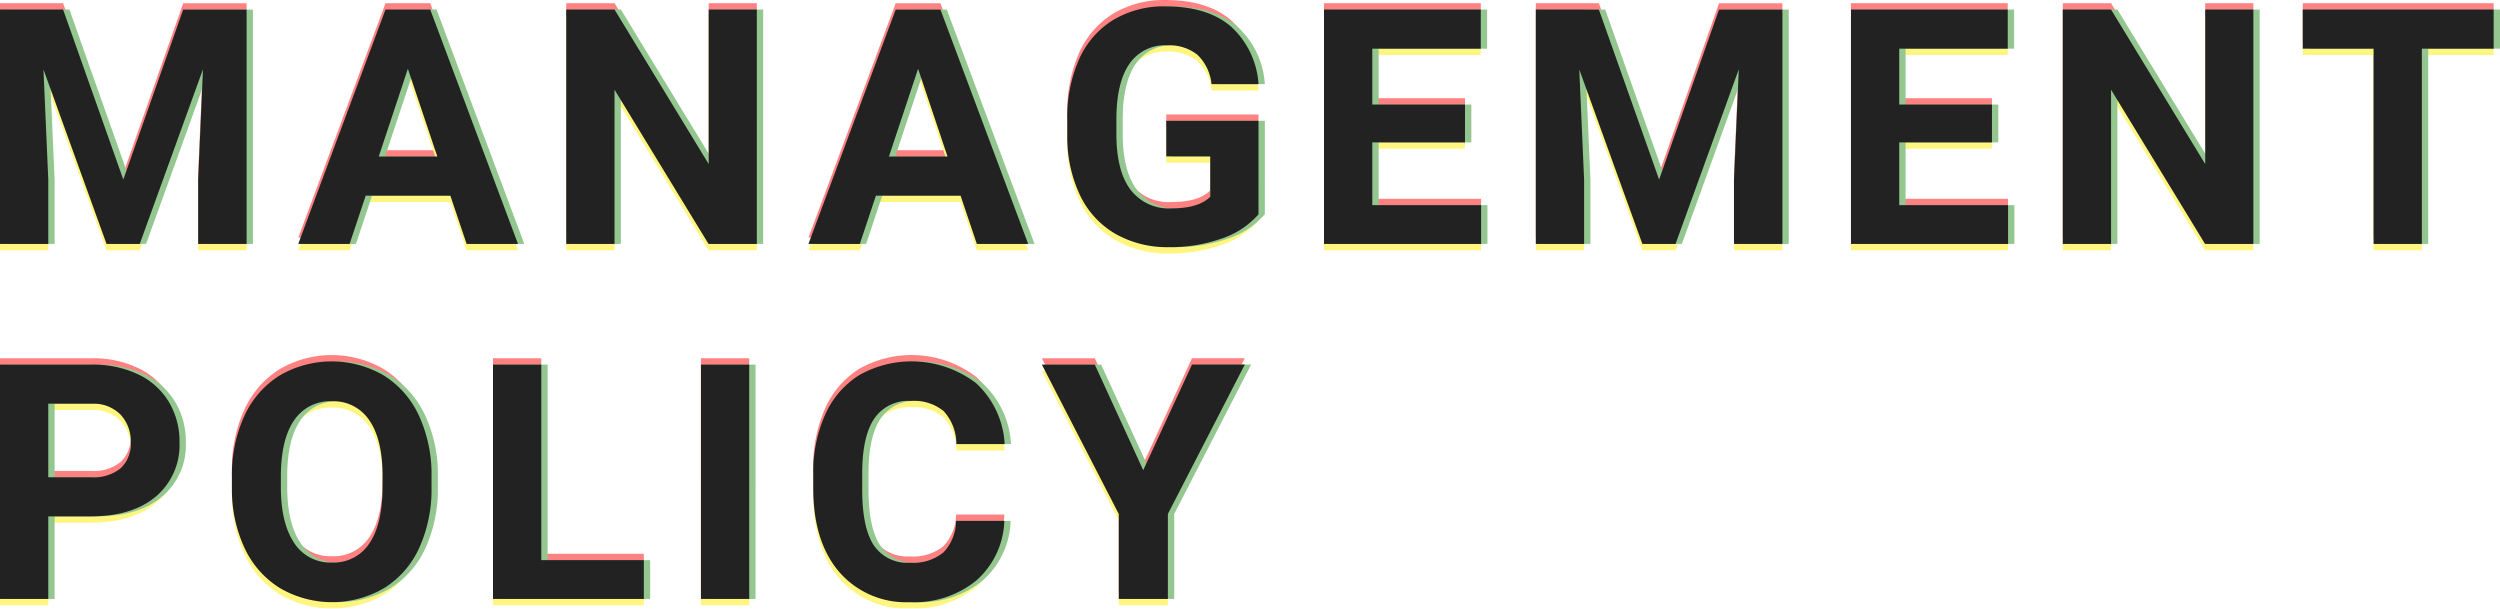
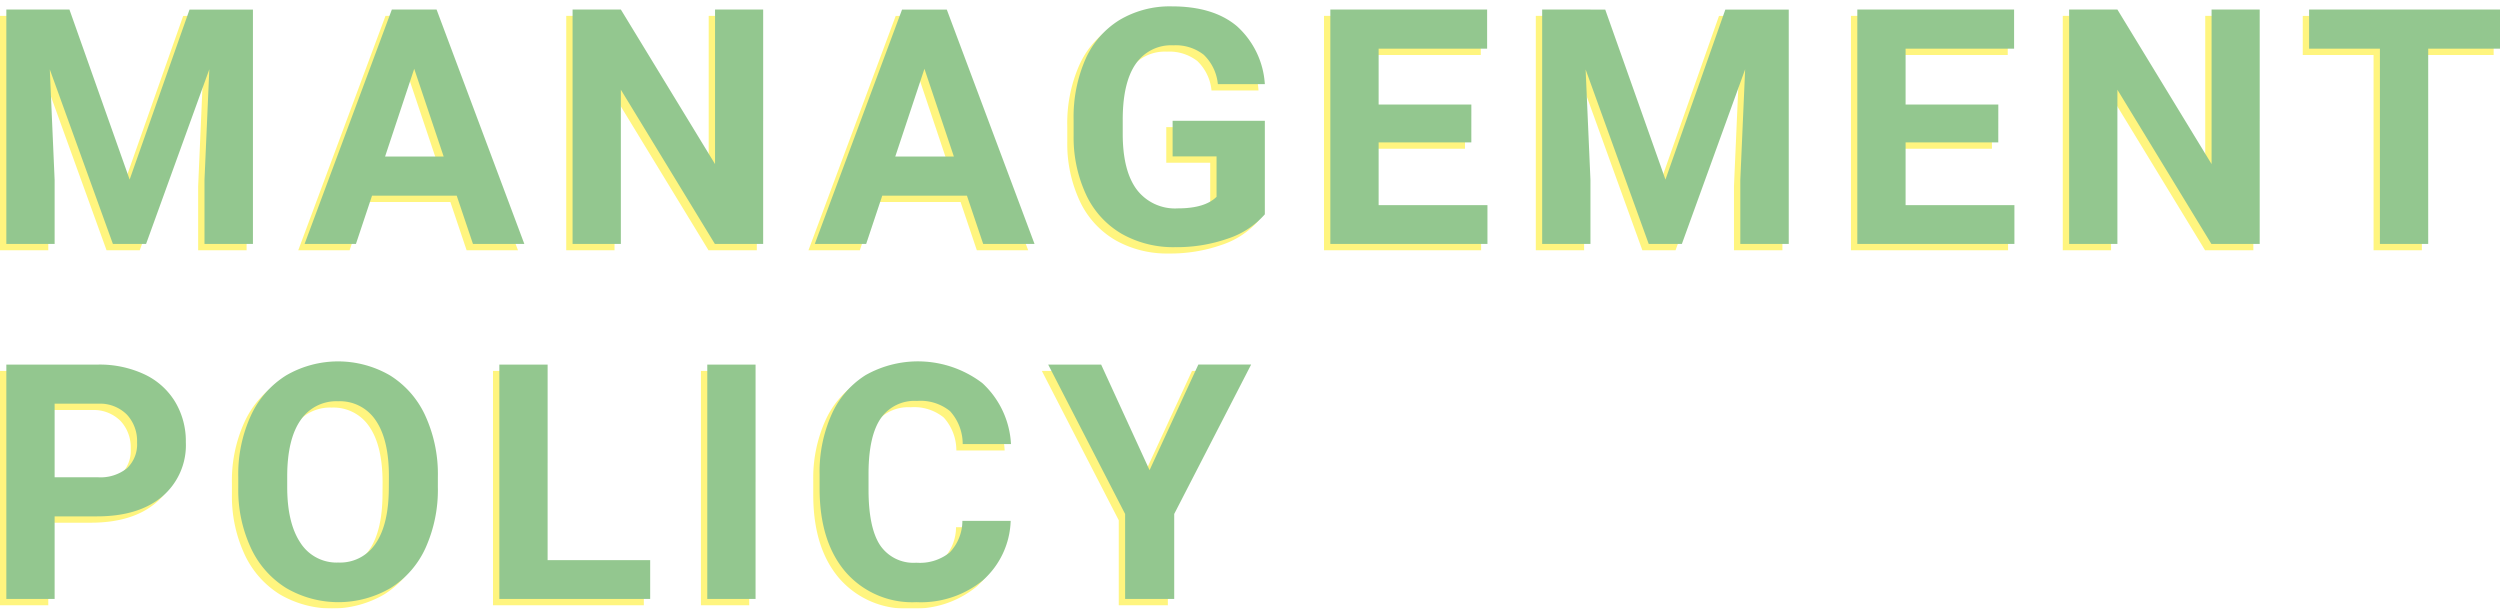
<svg xmlns="http://www.w3.org/2000/svg" id="経営方針" width="341.699" height="83.171" viewBox="0 0 341.699 83.171">
  <g id="重なり" opacity="0.5">
-     <path id="パス_110313" data-name="パス 110313" d="M11.925-37.037,20.154-13.8l8.184-23.233h8.668V-5H30.384v-8.756l.66-15.115L22.4-5H17.866L9.241-28.852,9.9-13.759V-5H3.3V-37.037ZM64.857-11.6H53.284L51.084-5H44.065L55.99-37.037h6.116L74.1-5H67.079Zm-9.791-5.346h8.008L59.048-28.94ZM106.743-5h-6.6L87.294-26.08V-5h-6.6V-37.037h6.6l12.871,21.121V-37.037h6.578Zm27.85-6.6H123.021l-2.2,6.6H113.8l11.925-32.034h6.116L143.834-5h-7.018ZM124.8-16.949h8.008L128.785-28.94Zm50.511,7.9a11.456,11.456,0,0,1-5.038,3.311,21.1,21.1,0,0,1-7.216,1.177,14.3,14.3,0,0,1-7.293-1.815,12.106,12.106,0,0,1-4.84-5.269,18.545,18.545,0,0,1-1.749-8.118v-2.178a19.7,19.7,0,0,1,1.617-8.305,11.962,11.962,0,0,1,4.664-5.368,13.435,13.435,0,0,1,7.139-1.859q5.7,0,8.91,2.717a11.612,11.612,0,0,1,3.806,7.909H168.89a6.387,6.387,0,0,0-1.947-4.026,6.219,6.219,0,0,0-4.147-1.276,5.853,5.853,0,0,0-5.126,2.53q-1.76,2.53-1.782,7.524v2.046q0,5.038,1.914,7.612a6.554,6.554,0,0,0,5.61,2.574q3.718,0,5.3-1.584v-5.522h-6.006v-4.862h12.607Zm28.224-9.835H190.865v8.58h14.873V-5H184.265V-37.037h21.429v5.346H190.865v7.634h12.673Zm18.3-18.151L230.068-13.8l8.184-23.233h8.668V-5H240.3v-8.756l.66-15.115L232.312-5H227.78l-8.624-23.849.66,15.093V-5h-6.6V-37.037Zm53.723,18.151H262.89v8.58h14.873V-5H256.29V-37.037h21.429v5.346H262.89v7.634h12.673ZM311.289-5h-6.6L291.84-26.08V-5h-6.6V-37.037h6.6l12.871,21.121V-37.037h6.578ZM344.133-31.69h-9.813V-5h-6.6V-31.69H318.04v-5.346h26.093ZM9.9,32.235V43.522H3.3V11.488H15.8a14.458,14.458,0,0,1,6.347,1.32,9.728,9.728,0,0,1,4.213,3.751,10.459,10.459,0,0,1,1.474,5.533,9.2,9.2,0,0,1-3.223,7.425q-3.223,2.717-8.921,2.717Zm0-5.346h5.9a5.8,5.8,0,0,0,3.993-1.232,4.481,4.481,0,0,0,1.375-3.52A5.284,5.284,0,0,0,19.78,18.33a5.178,5.178,0,0,0-3.828-1.5H9.9Zm52.381,1.342a19.338,19.338,0,0,1-1.672,8.294,12.593,12.593,0,0,1-4.785,5.5,14.14,14.14,0,0,1-14.246.022,12.716,12.716,0,0,1-4.84-5.467A18.785,18.785,0,0,1,35,28.407V26.823A19.236,19.236,0,0,1,36.706,18.5a12.7,12.7,0,0,1,4.818-5.522,14.12,14.12,0,0,1,14.235,0A12.7,12.7,0,0,1,60.577,18.5,19.182,19.182,0,0,1,62.282,26.8Zm-6.688-1.452q0-5.038-1.8-7.656A5.879,5.879,0,0,0,48.642,16.5a5.881,5.881,0,0,0-5.126,2.585q-1.8,2.585-1.826,7.579v1.562q0,4.906,1.8,7.612a5.864,5.864,0,0,0,5.192,2.706,5.811,5.811,0,0,0,5.1-2.607q1.782-2.607,1.8-7.6Zm21.69,11.441H91.3v5.3H70.683V11.488h6.6Zm28.422,5.3h-6.6V11.488h6.6Zm34.868-10.671a11.336,11.336,0,0,1-3.817,8.14,13.406,13.406,0,0,1-9.076,2.97,12.055,12.055,0,0,1-9.692-4.147q-3.531-4.147-3.531-11.386V26.471a19.2,19.2,0,0,1,1.628-8.14,12.2,12.2,0,0,1,4.653-5.4A14.542,14.542,0,0,1,136.7,14.018a12.182,12.182,0,0,1,3.916,8.338h-6.6a6.69,6.69,0,0,0-1.727-4.5,6.4,6.4,0,0,0-4.521-1.4,5.608,5.608,0,0,0-4.939,2.365q-1.639,2.365-1.683,7.337v2.42q0,5.192,1.573,7.59a5.5,5.5,0,0,0,4.961,2.4,6.516,6.516,0,0,0,4.565-1.4,6.31,6.31,0,0,0,1.727-4.323Zm18.984-6.93,6.666-14.433h7.216L162.924,31.905V43.522h-6.71V31.905L145.7,11.488h7.238Z" transform="translate(-3.301 37.477)" fill="#ff0508" />
    <path id="パス_110312" data-name="パス 110312" d="M11.925-37.037,20.154-13.8l8.184-23.233h8.668V-5H30.384v-8.756l.66-15.115L22.4-5H17.866L9.241-28.852,9.9-13.759V-5H3.3V-37.037ZM64.857-11.6H53.284L51.084-5H44.065L55.99-37.037h6.116L74.1-5H67.079Zm-9.791-5.346h8.008L59.048-28.94ZM106.743-5h-6.6L87.294-26.08V-5h-6.6V-37.037h6.6l12.871,21.121V-37.037h6.578Zm27.85-6.6H123.021l-2.2,6.6H113.8l11.925-32.034h6.116L143.834-5h-7.018ZM124.8-16.949h8.008L128.785-28.94Zm50.511,7.9a11.456,11.456,0,0,1-5.038,3.311,21.1,21.1,0,0,1-7.216,1.177,14.3,14.3,0,0,1-7.293-1.815,12.106,12.106,0,0,1-4.84-5.269,18.545,18.545,0,0,1-1.749-8.118v-2.178a19.7,19.7,0,0,1,1.617-8.305,11.962,11.962,0,0,1,4.664-5.368,13.435,13.435,0,0,1,7.139-1.859q5.7,0,8.91,2.717a11.612,11.612,0,0,1,3.806,7.909H168.89a6.387,6.387,0,0,0-1.947-4.026,6.219,6.219,0,0,0-4.147-1.276,5.853,5.853,0,0,0-5.126,2.53q-1.76,2.53-1.782,7.524v2.046q0,5.038,1.914,7.612a6.554,6.554,0,0,0,5.61,2.574q3.718,0,5.3-1.584v-5.522h-6.006v-4.862h12.607Zm28.224-9.835H190.865v8.58h14.873V-5H184.265V-37.037h21.429v5.346H190.865v7.634h12.673Zm18.3-18.151L230.068-13.8l8.184-23.233h8.668V-5H240.3v-8.756l.66-15.115L232.312-5H227.78l-8.624-23.849.66,15.093V-5h-6.6V-37.037Zm53.723,18.151H262.89v8.58h14.873V-5H256.29V-37.037h21.429v5.346H262.89v7.634h12.673ZM311.289-5h-6.6L291.84-26.08V-5h-6.6V-37.037h6.6l12.871,21.121V-37.037h6.578ZM344.133-31.69h-9.813V-5h-6.6V-31.69H318.04v-5.346h26.093ZM9.9,32.235V43.522H3.3V11.488H15.8a14.458,14.458,0,0,1,6.347,1.32,9.728,9.728,0,0,1,4.213,3.751,10.459,10.459,0,0,1,1.474,5.533,9.2,9.2,0,0,1-3.223,7.425q-3.223,2.717-8.921,2.717Zm0-5.346h5.9a5.8,5.8,0,0,0,3.993-1.232,4.481,4.481,0,0,0,1.375-3.52A5.284,5.284,0,0,0,19.78,18.33a5.178,5.178,0,0,0-3.828-1.5H9.9Zm52.381,1.342a19.338,19.338,0,0,1-1.672,8.294,12.593,12.593,0,0,1-4.785,5.5,14.14,14.14,0,0,1-14.246.022,12.716,12.716,0,0,1-4.84-5.467A18.785,18.785,0,0,1,35,28.407V26.823A19.236,19.236,0,0,1,36.706,18.5a12.7,12.7,0,0,1,4.818-5.522,14.12,14.12,0,0,1,14.235,0A12.7,12.7,0,0,1,60.577,18.5,19.182,19.182,0,0,1,62.282,26.8Zm-6.688-1.452q0-5.038-1.8-7.656A5.879,5.879,0,0,0,48.642,16.5a5.881,5.881,0,0,0-5.126,2.585q-1.8,2.585-1.826,7.579v1.562q0,4.906,1.8,7.612a5.864,5.864,0,0,0,5.192,2.706,5.811,5.811,0,0,0,5.1-2.607q1.782-2.607,1.8-7.6Zm21.69,11.441H91.3v5.3H70.683V11.488h6.6Zm28.422,5.3h-6.6V11.488h6.6Zm34.868-10.671a11.336,11.336,0,0,1-3.817,8.14,13.406,13.406,0,0,1-9.076,2.97,12.055,12.055,0,0,1-9.692-4.147q-3.531-4.147-3.531-11.386V26.471a19.2,19.2,0,0,1,1.628-8.14,12.2,12.2,0,0,1,4.653-5.4A14.542,14.542,0,0,1,136.7,14.018a12.182,12.182,0,0,1,3.916,8.338h-6.6a6.69,6.69,0,0,0-1.727-4.5,6.4,6.4,0,0,0-4.521-1.4,5.608,5.608,0,0,0-4.939,2.365q-1.639,2.365-1.683,7.337v2.42q0,5.192,1.573,7.59a5.5,5.5,0,0,0,4.961,2.4,6.516,6.516,0,0,0,4.565-1.4,6.31,6.31,0,0,0,1.727-4.323Zm18.984-6.93,6.666-14.433h7.216L162.924,31.905V43.522h-6.71V31.905L145.7,11.488h7.238Z" transform="translate(-3.301 39.21)" fill="#ffeb00" />
    <path id="パス_110311" data-name="パス 110311" d="M11.925-37.037,20.154-13.8l8.184-23.233h8.668V-5H30.384v-8.756l.66-15.115L22.4-5H17.866L9.241-28.852,9.9-13.759V-5H3.3V-37.037ZM64.857-11.6H53.284L51.084-5H44.065L55.99-37.037h6.116L74.1-5H67.079Zm-9.791-5.346h8.008L59.048-28.94ZM106.743-5h-6.6L87.294-26.08V-5h-6.6V-37.037h6.6l12.871,21.121V-37.037h6.578Zm27.85-6.6H123.021l-2.2,6.6H113.8l11.925-32.034h6.116L143.834-5h-7.018ZM124.8-16.949h8.008L128.785-28.94Zm50.511,7.9a11.456,11.456,0,0,1-5.038,3.311,21.1,21.1,0,0,1-7.216,1.177,14.3,14.3,0,0,1-7.293-1.815,12.106,12.106,0,0,1-4.84-5.269,18.545,18.545,0,0,1-1.749-8.118v-2.178a19.7,19.7,0,0,1,1.617-8.305,11.962,11.962,0,0,1,4.664-5.368,13.435,13.435,0,0,1,7.139-1.859q5.7,0,8.91,2.717a11.612,11.612,0,0,1,3.806,7.909H168.89a6.387,6.387,0,0,0-1.947-4.026,6.219,6.219,0,0,0-4.147-1.276,5.853,5.853,0,0,0-5.126,2.53q-1.76,2.53-1.782,7.524v2.046q0,5.038,1.914,7.612a6.554,6.554,0,0,0,5.61,2.574q3.718,0,5.3-1.584v-5.522h-6.006v-4.862h12.607Zm28.224-9.835H190.865v8.58h14.873V-5H184.265V-37.037h21.429v5.346H190.865v7.634h12.673Zm18.3-18.151L230.068-13.8l8.184-23.233h8.668V-5H240.3v-8.756l.66-15.115L232.312-5H227.78l-8.624-23.849.66,15.093V-5h-6.6V-37.037Zm53.723,18.151H262.89v8.58h14.873V-5H256.29V-37.037h21.429v5.346H262.89v7.634h12.673ZM311.289-5h-6.6L291.84-26.08V-5h-6.6V-37.037h6.6l12.871,21.121V-37.037h6.578ZM344.133-31.69h-9.813V-5h-6.6V-31.69H318.04v-5.346h26.093ZM9.9,32.235V43.522H3.3V11.488H15.8a14.458,14.458,0,0,1,6.347,1.32,9.728,9.728,0,0,1,4.213,3.751,10.459,10.459,0,0,1,1.474,5.533,9.2,9.2,0,0,1-3.223,7.425q-3.223,2.717-8.921,2.717Zm0-5.346h5.9a5.8,5.8,0,0,0,3.993-1.232,4.481,4.481,0,0,0,1.375-3.52A5.284,5.284,0,0,0,19.78,18.33a5.178,5.178,0,0,0-3.828-1.5H9.9Zm52.381,1.342a19.338,19.338,0,0,1-1.672,8.294,12.593,12.593,0,0,1-4.785,5.5,14.14,14.14,0,0,1-14.246.022,12.716,12.716,0,0,1-4.84-5.467A18.785,18.785,0,0,1,35,28.407V26.823A19.236,19.236,0,0,1,36.706,18.5a12.7,12.7,0,0,1,4.818-5.522,14.12,14.12,0,0,1,14.235,0A12.7,12.7,0,0,1,60.577,18.5,19.182,19.182,0,0,1,62.282,26.8Zm-6.688-1.452q0-5.038-1.8-7.656A5.879,5.879,0,0,0,48.642,16.5a5.881,5.881,0,0,0-5.126,2.585q-1.8,2.585-1.826,7.579v1.562q0,4.906,1.8,7.612a5.864,5.864,0,0,0,5.192,2.706,5.811,5.811,0,0,0,5.1-2.607q1.782-2.607,1.8-7.6Zm21.69,11.441H91.3v5.3H70.683V11.488h6.6Zm28.422,5.3h-6.6V11.488h6.6Zm34.868-10.671a11.336,11.336,0,0,1-3.817,8.14,13.406,13.406,0,0,1-9.076,2.97,12.055,12.055,0,0,1-9.692-4.147q-3.531-4.147-3.531-11.386V26.471a19.2,19.2,0,0,1,1.628-8.14,12.2,12.2,0,0,1,4.653-5.4A14.542,14.542,0,0,1,136.7,14.018a12.182,12.182,0,0,1,3.916,8.338h-6.6a6.69,6.69,0,0,0-1.727-4.5,6.4,6.4,0,0,0-4.521-1.4,5.608,5.608,0,0,0-4.939,2.365q-1.639,2.365-1.683,7.337v2.42q0,5.192,1.573,7.59a5.5,5.5,0,0,0,4.961,2.4,6.516,6.516,0,0,0,4.565-1.4,6.31,6.31,0,0,0,1.727-4.323Zm18.984-6.93,6.666-14.433h7.216L162.924,31.905V43.522h-6.71V31.905L145.7,11.488h7.238Z" transform="translate(-2.434 38.343)" fill="#28901f" />
  </g>
-   <path id="パス_110310" data-name="パス 110310" d="M11.925-37.037,20.154-13.8l8.184-23.233h8.668V-5H30.384v-8.756l.66-15.115L22.4-5H17.866L9.241-28.852,9.9-13.759V-5H3.3V-37.037ZM64.857-11.6H53.284L51.084-5H44.065L55.99-37.037h6.116L74.1-5H67.079Zm-9.791-5.346h8.008L59.048-28.94ZM106.743-5h-6.6L87.294-26.08V-5h-6.6V-37.037h6.6l12.871,21.121V-37.037h6.578Zm27.85-6.6H123.021l-2.2,6.6H113.8l11.925-32.034h6.116L143.834-5h-7.018ZM124.8-16.949h8.008L128.785-28.94Zm50.511,7.9a11.456,11.456,0,0,1-5.038,3.311,21.1,21.1,0,0,1-7.216,1.177,14.3,14.3,0,0,1-7.293-1.815,12.106,12.106,0,0,1-4.84-5.269,18.545,18.545,0,0,1-1.749-8.118v-2.178a19.7,19.7,0,0,1,1.617-8.305,11.962,11.962,0,0,1,4.664-5.368,13.435,13.435,0,0,1,7.139-1.859q5.7,0,8.91,2.717a11.612,11.612,0,0,1,3.806,7.909H168.89a6.387,6.387,0,0,0-1.947-4.026,6.219,6.219,0,0,0-4.147-1.276,5.853,5.853,0,0,0-5.126,2.53q-1.76,2.53-1.782,7.524v2.046q0,5.038,1.914,7.612a6.554,6.554,0,0,0,5.61,2.574q3.718,0,5.3-1.584v-5.522h-6.006v-4.862h12.607Zm28.224-9.835H190.865v8.58h14.873V-5H184.265V-37.037h21.429v5.346H190.865v7.634h12.673Zm18.3-18.151L230.068-13.8l8.184-23.233h8.668V-5H240.3v-8.756l.66-15.115L232.312-5H227.78l-8.624-23.849.66,15.093V-5h-6.6V-37.037Zm53.723,18.151H262.89v8.58h14.873V-5H256.29V-37.037h21.429v5.346H262.89v7.634h12.673ZM311.289-5h-6.6L291.84-26.08V-5h-6.6V-37.037h6.6l12.871,21.121V-37.037h6.578ZM344.133-31.69h-9.813V-5h-6.6V-31.69H318.04v-5.346h26.093ZM9.9,32.235V43.522H3.3V11.488H15.8a14.458,14.458,0,0,1,6.347,1.32,9.728,9.728,0,0,1,4.213,3.751,10.459,10.459,0,0,1,1.474,5.533,9.2,9.2,0,0,1-3.223,7.425q-3.223,2.717-8.921,2.717Zm0-5.346h5.9a5.8,5.8,0,0,0,3.993-1.232,4.481,4.481,0,0,0,1.375-3.52A5.284,5.284,0,0,0,19.78,18.33a5.178,5.178,0,0,0-3.828-1.5H9.9Zm52.381,1.342a19.338,19.338,0,0,1-1.672,8.294,12.593,12.593,0,0,1-4.785,5.5,14.14,14.14,0,0,1-14.246.022,12.716,12.716,0,0,1-4.84-5.467A18.785,18.785,0,0,1,35,28.407V26.823A19.236,19.236,0,0,1,36.706,18.5a12.7,12.7,0,0,1,4.818-5.522,14.12,14.12,0,0,1,14.235,0A12.7,12.7,0,0,1,60.577,18.5,19.182,19.182,0,0,1,62.282,26.8Zm-6.688-1.452q0-5.038-1.8-7.656A5.879,5.879,0,0,0,48.642,16.5a5.881,5.881,0,0,0-5.126,2.585q-1.8,2.585-1.826,7.579v1.562q0,4.906,1.8,7.612a5.864,5.864,0,0,0,5.192,2.706,5.811,5.811,0,0,0,5.1-2.607q1.782-2.607,1.8-7.6Zm21.69,11.441H91.3v5.3H70.683V11.488h6.6Zm28.422,5.3h-6.6V11.488h6.6Zm34.868-10.671a11.336,11.336,0,0,1-3.817,8.14,13.406,13.406,0,0,1-9.076,2.97,12.055,12.055,0,0,1-9.692-4.147q-3.531-4.147-3.531-11.386V26.471a19.2,19.2,0,0,1,1.628-8.14,12.2,12.2,0,0,1,4.653-5.4A14.542,14.542,0,0,1,136.7,14.018a12.182,12.182,0,0,1,3.916,8.338h-6.6a6.69,6.69,0,0,0-1.727-4.5,6.4,6.4,0,0,0-4.521-1.4,5.608,5.608,0,0,0-4.939,2.365q-1.639,2.365-1.683,7.337v2.42q0,5.192,1.573,7.59a5.5,5.5,0,0,0,4.961,2.4,6.516,6.516,0,0,0,4.565-1.4,6.31,6.31,0,0,0,1.727-4.323Zm18.984-6.93,6.666-14.433h7.216L162.924,31.905V43.522h-6.71V31.905L145.7,11.488h7.238Z" transform="translate(-3.301 38.343)" fill="#222" />
</svg>